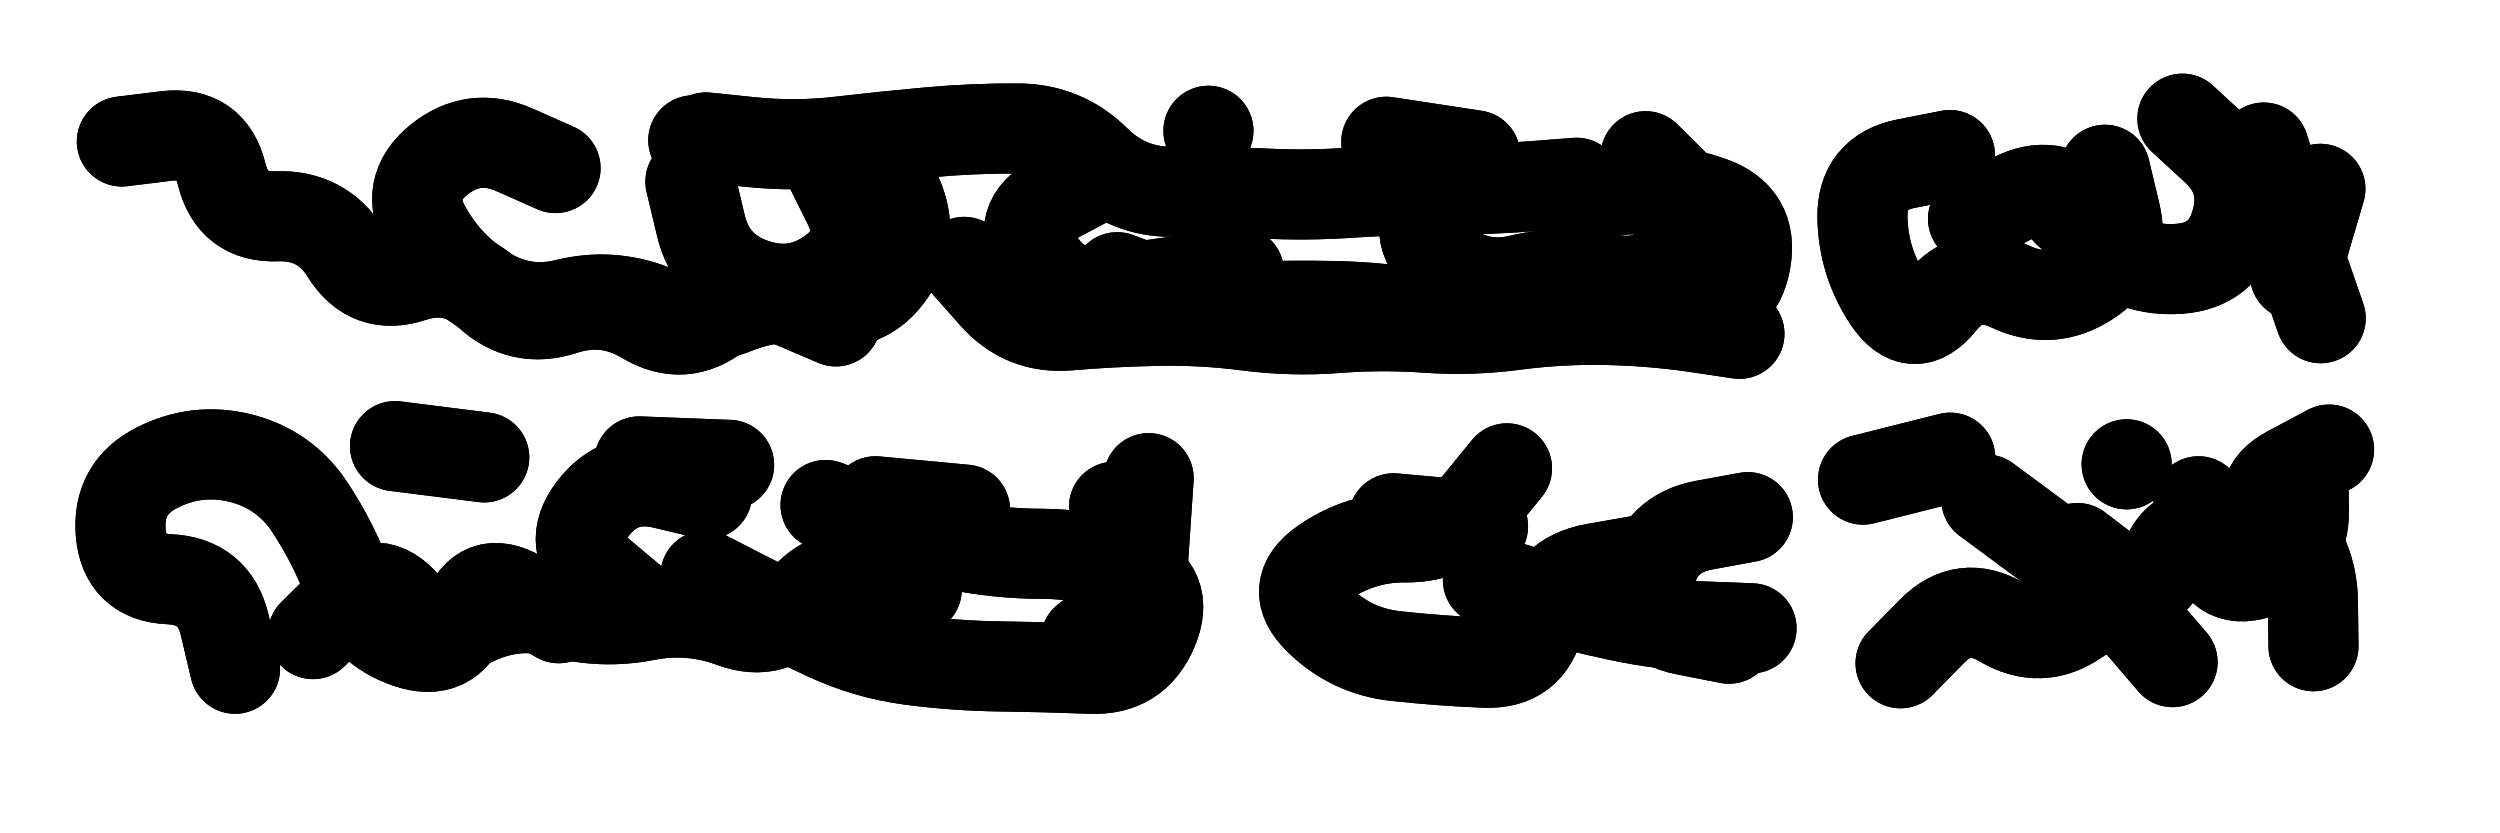
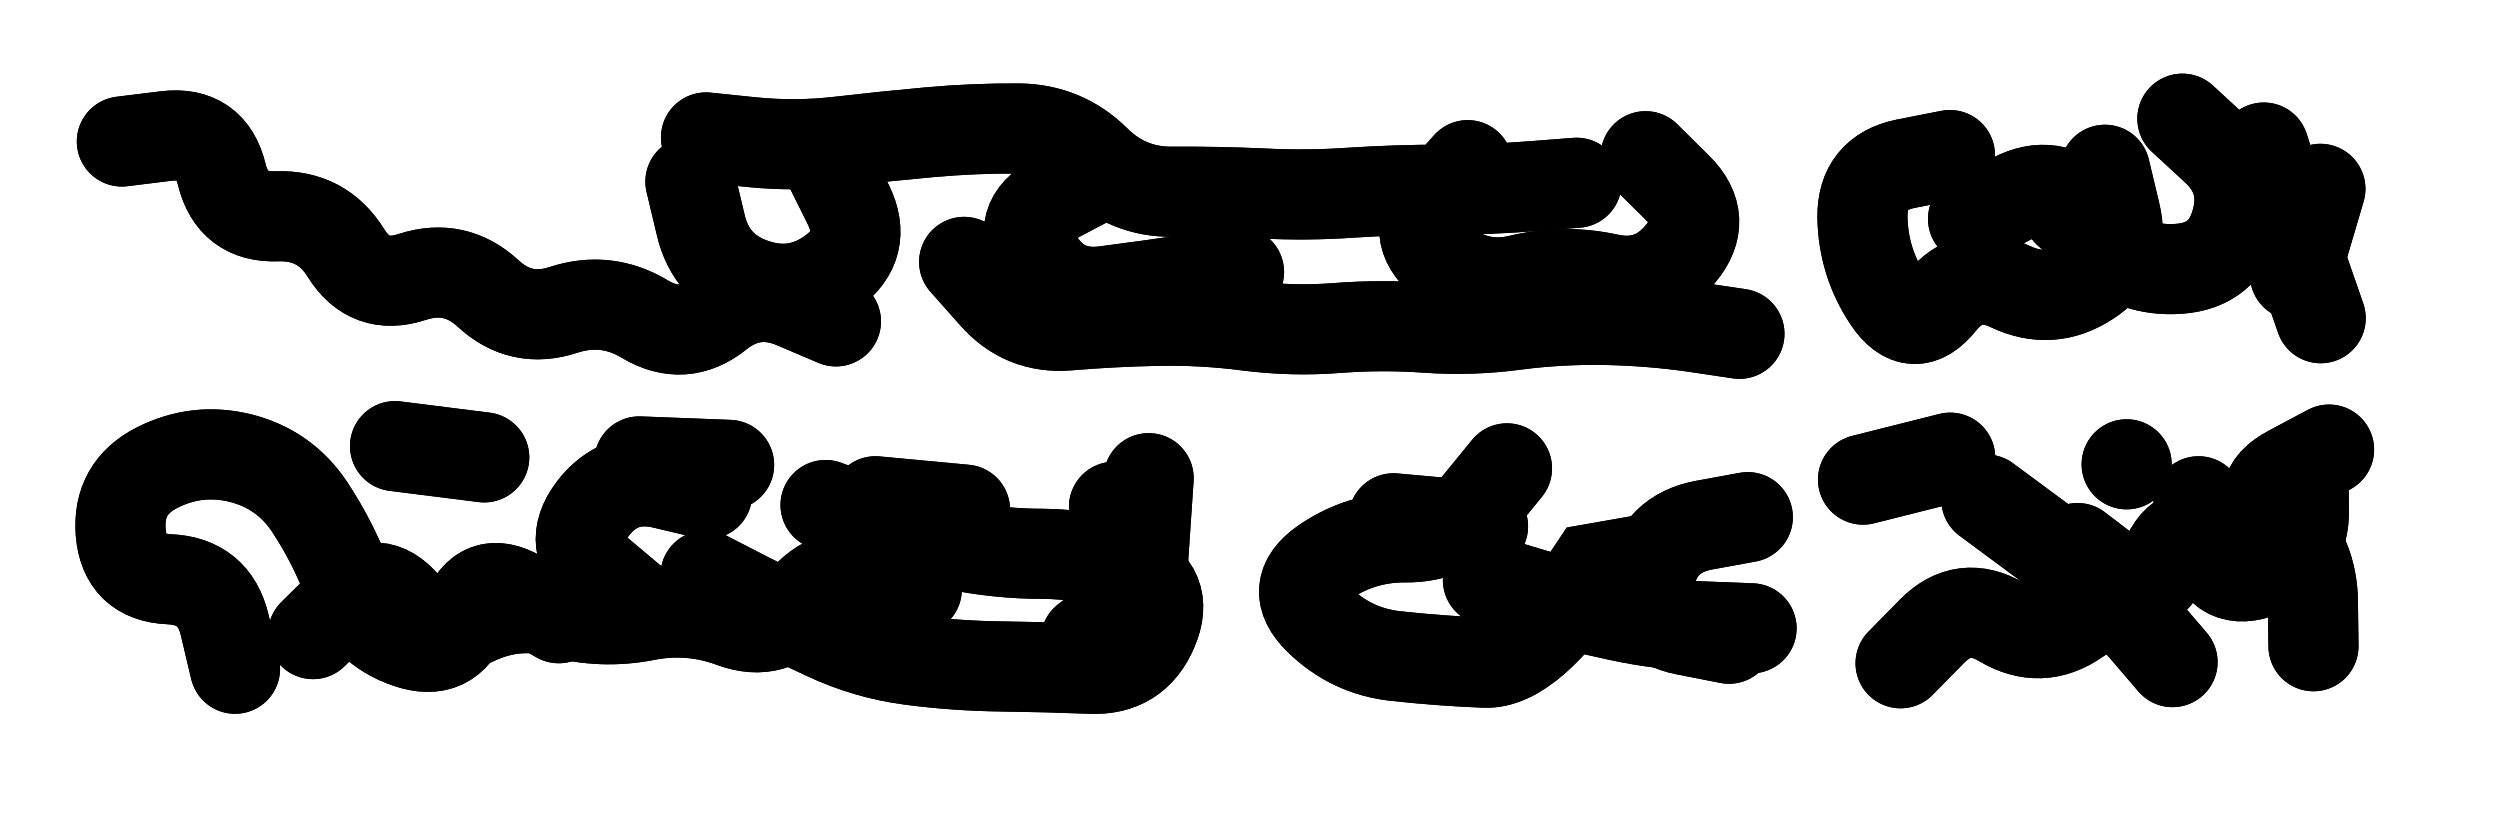
<svg xmlns="http://www.w3.org/2000/svg" viewBox="0 0 8658 2886">
  <title>Infinite Scribble #2992</title>
  <defs>
    <filter id="piece_2992_3_1_filter" x="-100" y="-100" width="8858" height="3086" filterUnits="userSpaceOnUse">
      <feTurbulence result="lineShape_distorted_turbulence" type="turbulence" baseFrequency="6410e-6" numOctaves="3" />
      <feGaussianBlur in="lineShape_distorted_turbulence" result="lineShape_distorted_turbulence_smoothed" stdDeviation="18720e-3" />
      <feDisplacementMap in="SourceGraphic" in2="lineShape_distorted_turbulence_smoothed" result="lineShape_distorted_results_shifted" scale="31200e-2" xChannelSelector="R" yChannelSelector="G" />
      <feOffset in="lineShape_distorted_results_shifted" result="lineShape_distorted" dx="-7800e-2" dy="-7800e-2" />
      <feGaussianBlur in="lineShape_distorted" result="lineShape_1" stdDeviation="15600e-3" />
      <feColorMatrix in="lineShape_1" result="lineShape" type="matrix" values="1 0 0 0 0  0 1 0 0 0  0 0 1 0 0  0 0 0 18720e-3 -9360e-3" />
      <feGaussianBlur in="lineShape" result="shrank_blurred" stdDeviation="15200e-3" />
      <feColorMatrix in="shrank_blurred" result="shrank" type="matrix" values="1 0 0 0 0 0 1 0 0 0 0 0 1 0 0 0 0 0 14360e-3 -9360e-3" />
      <feColorMatrix in="lineShape" result="border_filled" type="matrix" values="0.5 0 0 0 -0.15  0 0.5 0 0 -0.15  0 0 0.5 0 -0.15  0 0 0 1 0" />
      <feComposite in="border_filled" in2="shrank" result="border" operator="out" />
      <feColorMatrix in="lineShape" result="adjustedColor" type="matrix" values="0.95 0 0 0 -0.05  0 0.95 0 0 -0.05  0 0 0.95 0 -0.05  0 0 0 1 0" />
      <feMorphology in="lineShape" result="frost1_shrink" operator="erode" radius="31200e-3" />
      <feColorMatrix in="frost1_shrink" result="frost1" type="matrix" values="2 0 0 0 0.05  0 2 0 0 0.05  0 0 2 0 0.05  0 0 0 0.5 0" />
      <feMorphology in="lineShape" result="frost2_shrink" operator="erode" radius="93600e-3" />
      <feColorMatrix in="frost2_shrink" result="frost2" type="matrix" values="2 0 0 0 0.35  0 2 0 0 0.35  0 0 2 0 0.35  0 0 0 0.5 0" />
      <feMerge result="shapes_linestyle_colors">
        <feMergeNode in="frost1" />
        <feMergeNode in="frost2" />
      </feMerge>
      <feTurbulence result="shapes_linestyle_linestyle_turbulence" type="turbulence" baseFrequency="96e-3" numOctaves="2" />
      <feDisplacementMap in="shapes_linestyle_colors" in2="shapes_linestyle_linestyle_turbulence" result="frost" scale="-208000e-3" xChannelSelector="R" yChannelSelector="G" />
      <feMerge result="shapes_linestyle">
        <feMergeNode in="adjustedColor" />
        <feMergeNode in="frost" />
      </feMerge>
      <feComposite in="shapes_linestyle" in2="shrank" result="shapes_linestyle_cropped" operator="atop" />
      <feComposite in="border" in2="shapes_linestyle_cropped" result="shapes" operator="over" />
    </filter>
    <filter id="piece_2992_3_1_shadow" x="-100" y="-100" width="8858" height="3086" filterUnits="userSpaceOnUse">
      <feColorMatrix in="SourceGraphic" result="result_blackened" type="matrix" values="0 0 0 0 0  0 0 0 0 0  0 0 0 0 0  0 0 0 0.8 0" />
      <feGaussianBlur in="result_blackened" result="result_blurred" stdDeviation="93600e-3" />
      <feComposite in="SourceGraphic" in2="result_blurred" result="result" operator="over" />
    </filter>
    <filter id="piece_2992_3_1_overall" x="-100" y="-100" width="8858" height="3086" filterUnits="userSpaceOnUse">
      <feTurbulence result="background_texture_bumps" type="fractalNoise" baseFrequency="39e-3" numOctaves="3" />
      <feDiffuseLighting in="background_texture_bumps" result="background_texture" surfaceScale="1" diffuseConstant="2" lighting-color="#aaa">
        <feDistantLight azimuth="225" elevation="20" />
      </feDiffuseLighting>
      <feColorMatrix in="background_texture" result="background_texturelightened" type="matrix" values="0.6 0 0 0 0.8  0 0.6 0 0 0.8  0 0 0.6 0 0.8  0 0 0 1 0" />
      <feColorMatrix in="SourceGraphic" result="background_darkened" type="matrix" values="2 0 0 0 -1  0 2 0 0 -1  0 0 2 0 -1  0 0 0 1 0" />
      <feMorphology in="background_darkened" result="background_glow_1_thicken" operator="dilate" radius="204800e-3" />
      <feColorMatrix in="background_glow_1_thicken" result="background_glow_1_thicken_colored" type="matrix" values="1.5 0 0 0 -0.2  0 1.5 0 0 -0.2  0 0 1.5 0 -0.2  0 0 0 0.4 0" />
      <feGaussianBlur in="background_glow_1_thicken_colored" result="background_glow_1" stdDeviation="384000e-3" />
      <feMorphology in="background_darkened" result="background_glow_2_thicken" operator="dilate" radius="38400e-3" />
      <feColorMatrix in="background_glow_2_thicken" result="background_glow_2_thicken_colored" type="matrix" values="0 0 0 0 0  0 0 0 0 0  0 0 0 0 0  0 0 0 0.5 0" />
      <feGaussianBlur in="background_glow_2_thicken_colored" result="background_glow_2" stdDeviation="76800e-3" />
      <feComposite in="background_glow_1" in2="background_glow_2" result="background_glow" operator="out" />
      <feBlend in="background_glow" in2="background_texturelightened" result="background" mode="darken" />
    </filter>
    <clipPath id="piece_2992_3_1_clip">
      <rect x="0" y="0" width="8658" height="2886" />
    </clipPath>
    <g id="layer_3" filter="url(#piece_2992_3_1_filter)" stroke-width="312" stroke-linecap="round" fill="none">
      <path d="M 2973 1191 Q 2973 1191 2830 1130 Q 2687 1069 2566 1166 Q 2445 1263 2311 1183 Q 2178 1103 2030 1151 Q 1882 1200 1768 1094 Q 1654 989 1506 1037 Q 1358 1086 1276 954 Q 1194 822 1038 827 Q 883 833 846 682 Q 809 531 654 549 L 500 568 M 3417 985 Q 3417 985 3520 1101 Q 3623 1218 3778 1205 Q 3933 1192 4088 1189 Q 4244 1186 4398 1206 Q 4553 1226 4708 1214 Q 4863 1202 5018 1213 Q 5174 1224 5328 1203 Q 5483 1183 5638 1186 Q 5794 1189 5948 1211 L 6102 1234 M 2523 554 Q 2523 554 2678 570 Q 2833 586 2987 568 Q 3142 550 3297 536 Q 3452 522 3607 523 Q 3763 525 3873 634 Q 3984 744 4139 742 Q 4295 741 4450 748 Q 4606 756 4761 745 Q 4917 735 5072 735 Q 5228 735 5383 723 L 5538 711" stroke="hsl(123,100%,51%)" />
      <path d="M 7368 666 Q 7368 666 7404 817 Q 7441 968 7310 1052 Q 7180 1137 7039 1070 Q 6899 1003 6801 1124 Q 6704 1245 6617 1116 Q 6531 987 6528 831 Q 6526 676 6678 645 L 6831 615 M 8115 1180 Q 8115 1180 8064 1033 Q 8013 886 7965 737 L 7918 589" stroke="hsl(57,100%,54%)" />
      <path d="M 892 2394 Q 892 2394 856 2242 Q 820 2091 664 2084 Q 509 2077 496 1922 Q 484 1767 623 1697 Q 762 1627 913 1665 Q 1064 1704 1150 1833 Q 1236 1963 1289 2109 Q 1343 2255 1490 2305 Q 1637 2356 1690 2210 Q 1744 2064 1878 2141 L 2013 2219 M 2521 2071 Q 2521 2071 2659 2142 Q 2798 2213 2939 2278 Q 3080 2344 3234 2364 Q 3389 2384 3544 2386 Q 3700 2388 3855 2394 Q 4011 2401 4071 2258 Q 4132 2115 3988 2055 Q 3845 1996 3689 1996 Q 3534 1996 3381 1964 Q 3229 1933 3083 1880 L 2937 1827" stroke="hsl(199,100%,50%)" />
-       <path d="M 5751 2020 Q 5751 2020 5597 2047 Q 5444 2075 5410 2227 Q 5377 2379 5221 2373 Q 5066 2367 4911 2350 Q 4757 2333 4646 2224 Q 4535 2116 4662 2027 Q 4790 1938 4945 1939 Q 5101 1941 5199 1820 L 5297 1700" stroke="hsl(150,100%,47%)" />
+       <path d="M 5751 2020 Q 5751 2020 5597 2047 Q 5377 2379 5221 2373 Q 5066 2367 4911 2350 Q 4757 2333 4646 2224 Q 4535 2116 4662 2027 Q 4790 1938 4945 1939 Q 5101 1941 5199 1820 L 5297 1700" stroke="hsl(150,100%,47%)" />
      <path d="M 7602 2371 Q 7602 2371 7501 2253 Q 7400 2135 7272 2224 Q 7145 2313 7011 2233 Q 6878 2154 6769 2264 L 6660 2375 M 6832 1663 L 6530 1739 M 7443 1686 L 7443 1686 M 8090 2316 Q 8090 2316 8088 2160 Q 8086 2005 7978 1893 Q 7870 1781 8007 1708 L 8144 1635" stroke="hsl(105,100%,49%)" />
    </g>
    <g id="layer_2" filter="url(#piece_2992_3_1_filter)" stroke-width="312" stroke-linecap="round" fill="none">
-       <path d="M 3119 610 Q 3119 610 3184 751 Q 3250 892 3163 1020 Q 3076 1149 2923 1119 Q 2771 1089 2626 1147 Q 2482 1205 2337 1149 Q 2192 1093 2041 1130 Q 1890 1168 1758 1085 Q 1626 1003 1551 866 Q 1477 730 1597 632 Q 1718 534 1860 597 L 2002 660 M 3947 1038 Q 3947 1038 4093 1092 Q 4239 1146 4394 1140 Q 4550 1135 4705 1138 Q 4861 1142 5014 1168 Q 5168 1195 5323 1189 Q 5479 1183 5633 1159 Q 5787 1136 5942 1135 Q 6098 1135 6124 981 Q 6151 828 6004 776 Q 5858 724 5702 735 L 5547 747 M 4879 569 L 5187 616 M 4263 531 L 4263 531 M 2479 564 L 2479 564" stroke="hsl(186,100%,59%)" />
      <path d="M 7406 912 Q 7406 912 7296 802 Q 7187 692 7049 764 L 6911 836 M 8114 732 L 8026 1030" stroke="hsl(102,100%,62%)" />
      <path d="M 3253 2119 Q 3253 2119 3102 2081 Q 2951 2043 2855 2165 Q 2760 2288 2614 2234 Q 2468 2180 2315 2210 Q 2163 2240 2013 2199 Q 1863 2159 1723 2226 Q 1583 2294 1483 2175 Q 1383 2056 1272 2165 L 1162 2274 M 3936 1833 Q 3936 1833 4010 1969 Q 4085 2106 3961 2200 L 3838 2294 M 2292 1676 L 2603 1688 M 1446 1623 L 1755 1662" stroke="hsl(232,100%,63%)" />
      <path d="M 5214 1901 L 4904 1873 M 6131 1869 Q 6131 1869 5978 1897 Q 5825 1926 5792 2078 Q 5760 2230 5913 2260 L 6066 2290" stroke="hsl(198,100%,57%)" />
      <path d="M 7207 1993 L 6957 1808 M 8055 1689 Q 8055 1689 8057 1844 Q 8059 2000 7914 2058 Q 7770 2116 7731 1965 L 7692 1814" stroke="hsl(168,100%,53%)" />
    </g>
    <g id="layer_1" filter="url(#piece_2992_3_1_filter)" stroke-width="312" stroke-linecap="round" fill="none">
      <path d="M 2947 648 Q 2947 648 3016 787 Q 3085 927 2960 1019 Q 2835 1111 2688 1060 Q 2541 1010 2505 858 L 2469 707 M 4369 1020 Q 4369 1020 4215 1043 Q 4061 1066 3906 1086 Q 3752 1107 3671 974 Q 3590 842 3727 769 L 3865 696 M 5777 619 Q 5777 619 5887 728 Q 5998 838 5898 957 Q 5799 1077 5647 1043 Q 5495 1010 5344 1046 Q 5193 1083 5074 983 Q 4955 883 5058 766 L 5161 650" stroke="hsl(219,100%,73%)" />
      <path d="M 7239 812 Q 7239 812 7354 916 Q 7469 1020 7624 1009 Q 7780 998 7822 848 Q 7865 699 7750 594 L 7636 489" stroke="hsl(165,100%,67%)" />
      <path d="M 2527 1789 Q 2527 1789 2375 1753 Q 2224 1717 2130 1841 Q 2037 1965 2156 2064 L 2275 2164 M 3420 1843 L 3110 1814 M 4035 2045 L 4056 1734" stroke="hsl(260,100%,71%)" />
      <path d="M 5231 2087 Q 5231 2087 5380 2132 Q 5529 2178 5681 2210 Q 5833 2243 5988 2248 L 6144 2254" stroke="hsl(231,100%,69%)" />
      <path d="M 7273 1976 Q 7273 1976 7396 2070 Q 7520 2164 7577 2019 Q 7634 1875 7761 1964 Q 7889 2053 7942 1907 L 7995 1761" stroke="hsl(208,100%,66%)" />
    </g>
  </defs>
  <g filter="url(#piece_2992_3_1_overall)" clip-path="url(#piece_2992_3_1_clip)">
    <use href="#layer_3" />
    <use href="#layer_2" />
    <use href="#layer_1" />
  </g>
  <g clip-path="url(#piece_2992_3_1_clip)">
    <use href="#layer_3" filter="url(#piece_2992_3_1_shadow)" />
    <use href="#layer_2" filter="url(#piece_2992_3_1_shadow)" />
    <use href="#layer_1" filter="url(#piece_2992_3_1_shadow)" />
  </g>
</svg>